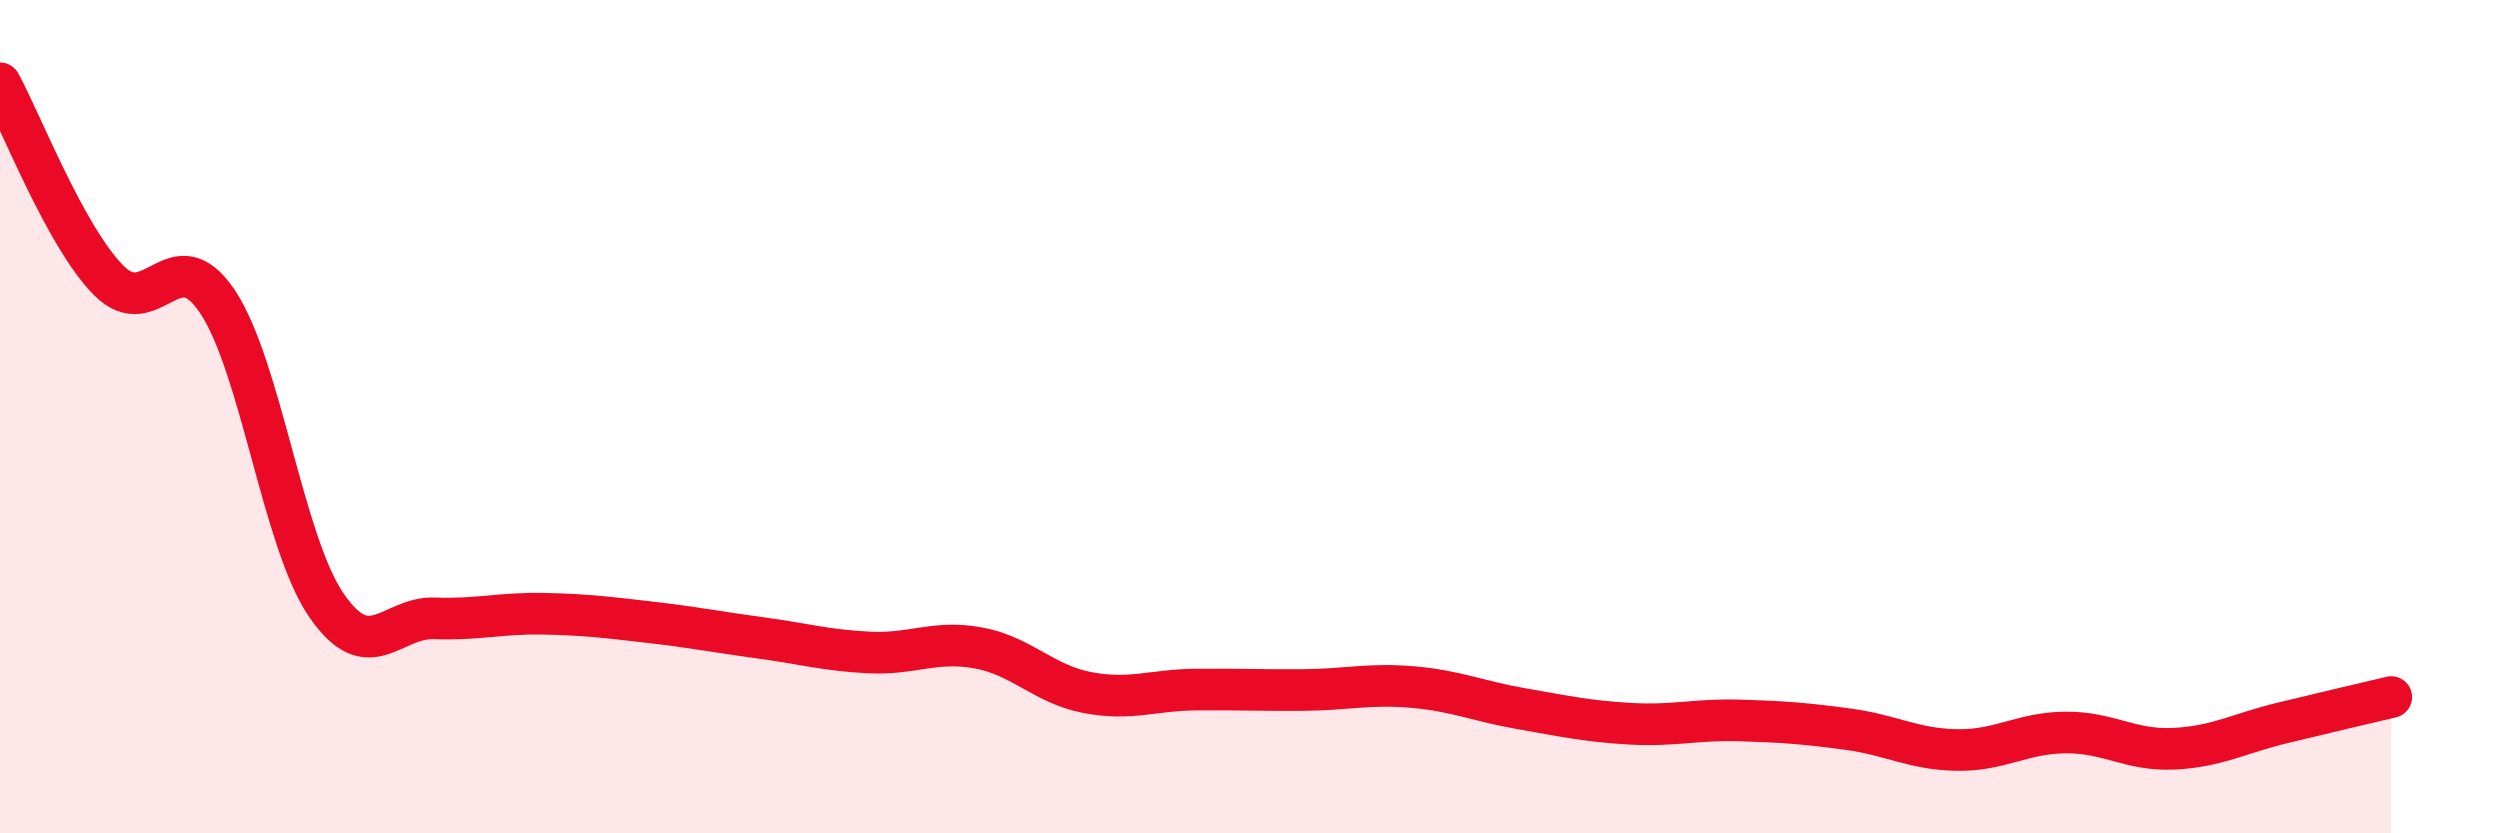
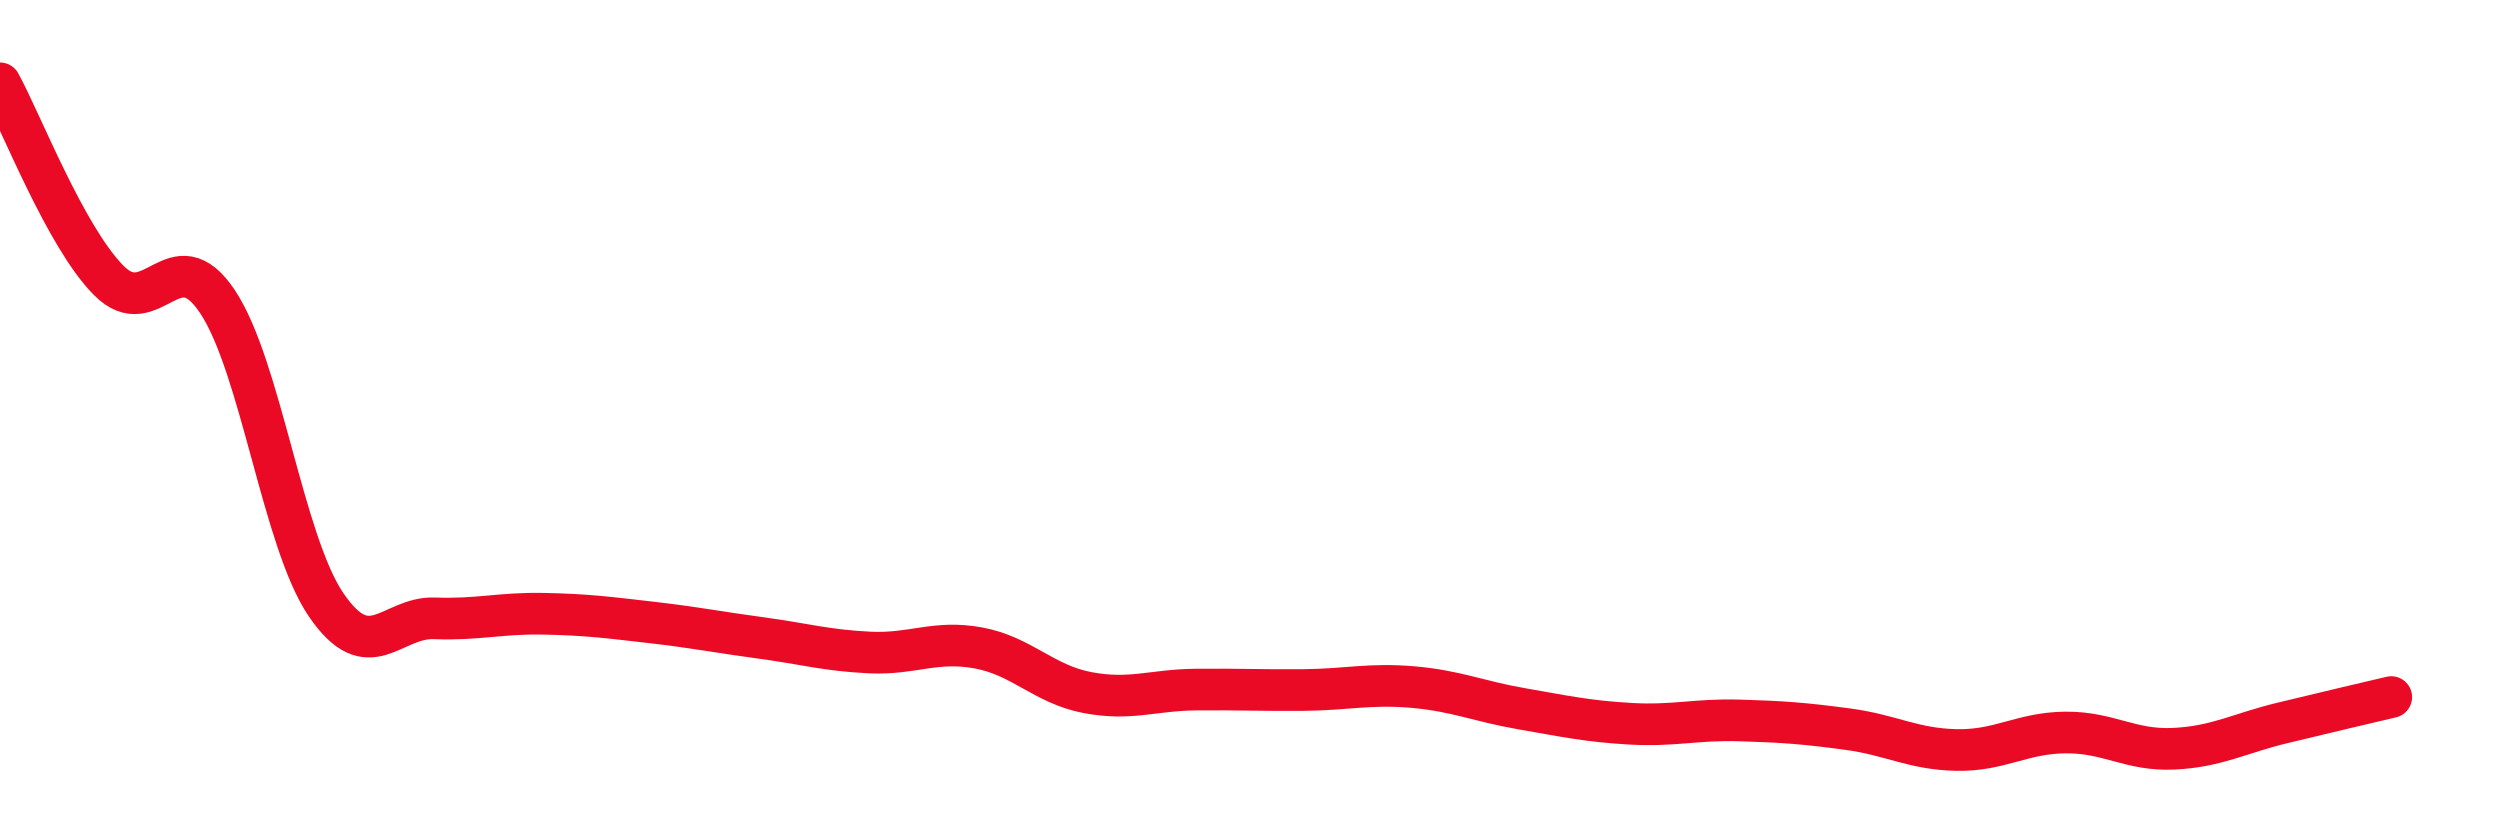
<svg xmlns="http://www.w3.org/2000/svg" width="60" height="20" viewBox="0 0 60 20">
-   <path d="M 0,2 C 0.52,2.95 1.57,5.68 2.61,6.73 C 3.65,7.78 4.18,5.68 5.22,7.24 C 6.26,8.8 6.79,13 7.83,14.52 C 8.87,16.04 9.39,14.8 10.43,14.84 C 11.47,14.88 12,14.71 13.04,14.73 C 14.08,14.75 14.61,14.82 15.65,14.94 C 16.69,15.06 17.22,15.17 18.26,15.31 C 19.3,15.45 19.83,15.61 20.87,15.66 C 21.91,15.71 22.44,15.36 23.48,15.55 C 24.52,15.74 25.05,16.42 26.09,16.62 C 27.13,16.82 27.66,16.56 28.7,16.55 C 29.74,16.54 30.26,16.57 31.3,16.56 C 32.34,16.55 32.87,16.4 33.91,16.49 C 34.95,16.58 35.48,16.83 36.52,17.01 C 37.56,17.19 38.09,17.31 39.13,17.37 C 40.17,17.43 40.7,17.26 41.74,17.29 C 42.78,17.32 43.31,17.36 44.35,17.5 C 45.39,17.64 45.92,17.98 46.96,18 C 48,18.02 48.53,17.59 49.57,17.58 C 50.61,17.57 51.13,18.02 52.17,17.97 C 53.21,17.92 53.74,17.6 54.78,17.35 C 55.82,17.1 56.87,16.85 57.39,16.73L57.39 20L0 20Z" fill="#EB0A25" opacity="0.1" stroke-linecap="round" stroke-linejoin="round" />
  <path d="M 0,2 C 0.52,2.95 1.57,5.68 2.61,6.73 C 3.65,7.78 4.18,5.68 5.22,7.24 C 6.26,8.8 6.79,13 7.83,14.52 C 8.87,16.04 9.39,14.8 10.43,14.84 C 11.47,14.88 12,14.71 13.04,14.73 C 14.08,14.75 14.61,14.82 15.65,14.94 C 16.69,15.06 17.22,15.17 18.26,15.31 C 19.3,15.45 19.83,15.61 20.87,15.66 C 21.91,15.71 22.44,15.36 23.48,15.55 C 24.52,15.74 25.05,16.42 26.09,16.62 C 27.13,16.82 27.66,16.56 28.7,16.55 C 29.74,16.54 30.26,16.57 31.3,16.56 C 32.34,16.55 32.87,16.4 33.91,16.49 C 34.95,16.58 35.48,16.83 36.52,17.01 C 37.56,17.19 38.09,17.31 39.13,17.37 C 40.17,17.43 40.7,17.26 41.74,17.29 C 42.78,17.32 43.31,17.36 44.35,17.5 C 45.39,17.64 45.92,17.98 46.96,18 C 48,18.02 48.53,17.59 49.57,17.58 C 50.61,17.57 51.13,18.02 52.17,17.97 C 53.21,17.92 53.74,17.6 54.78,17.35 C 55.82,17.1 56.87,16.85 57.39,16.73" stroke="#EB0A25" stroke-width="1" fill="none" stroke-linecap="round" stroke-linejoin="round" />
</svg>